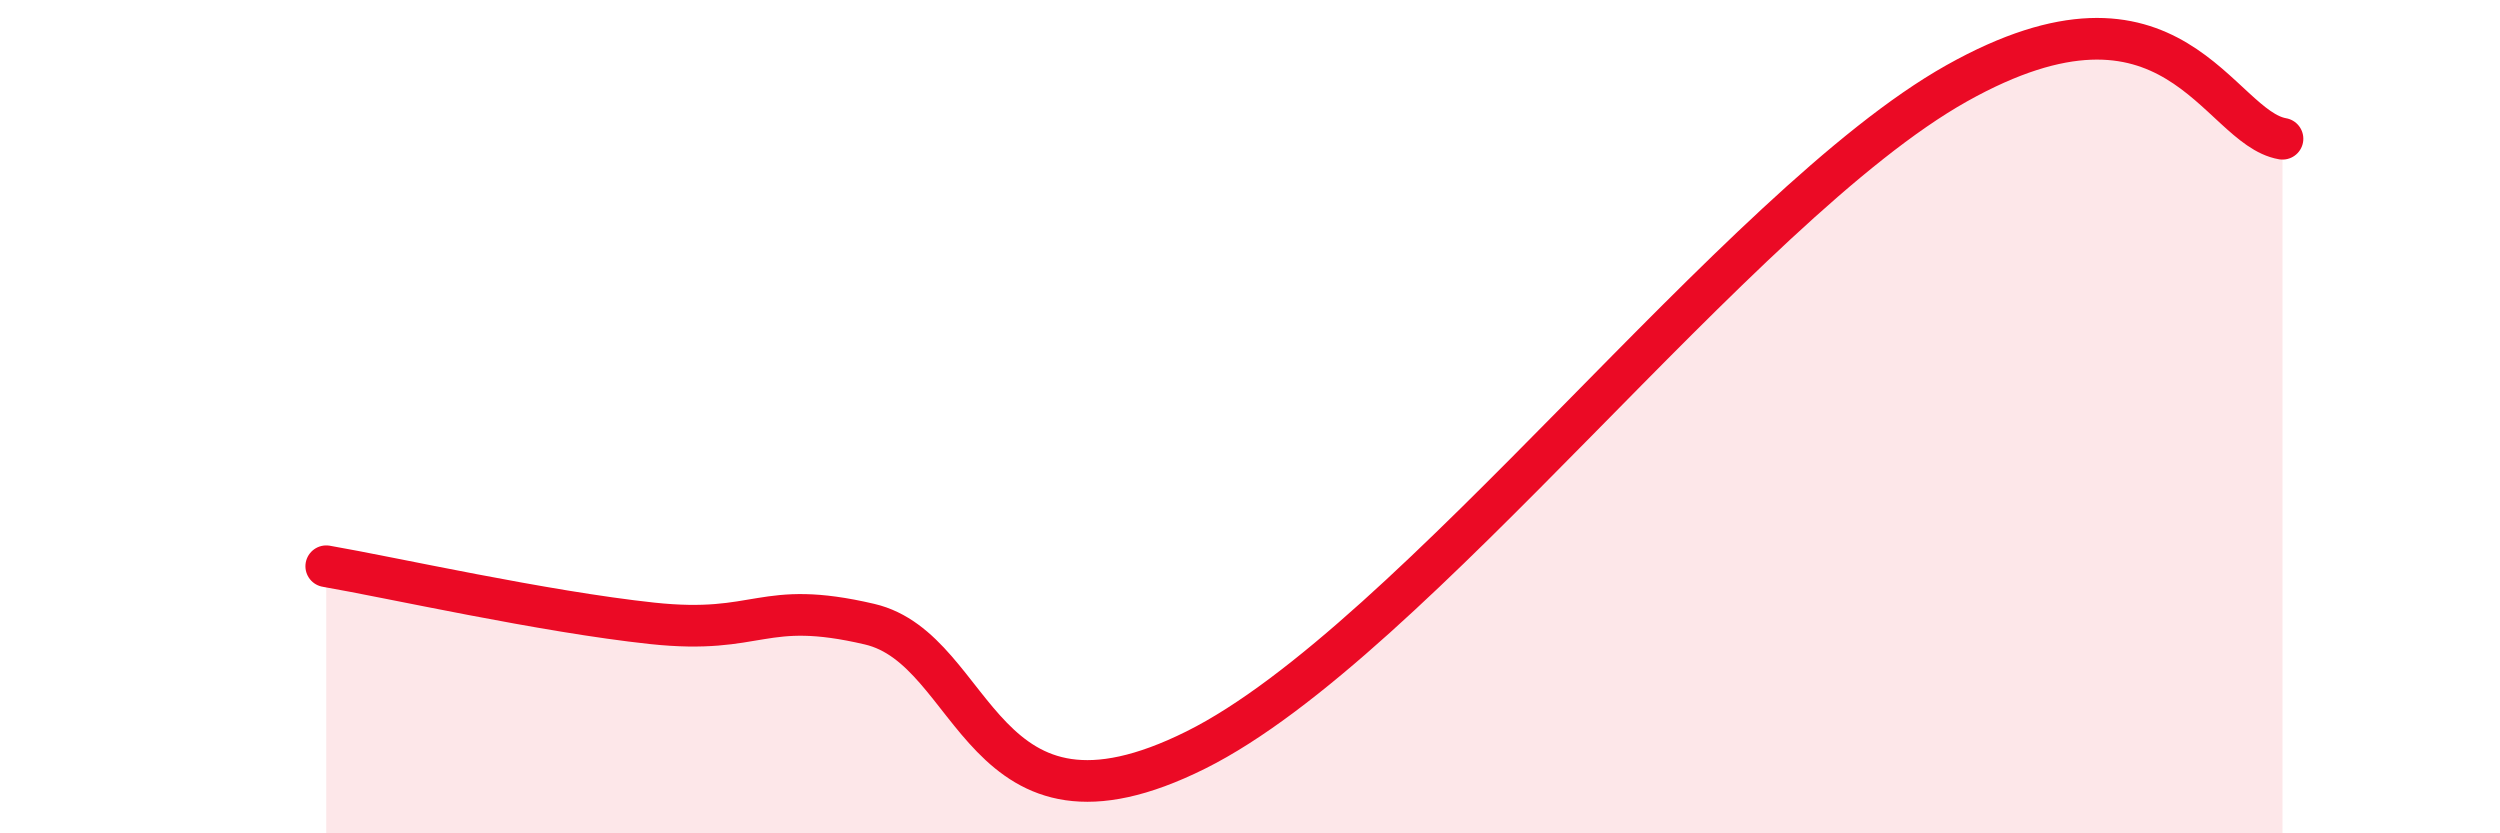
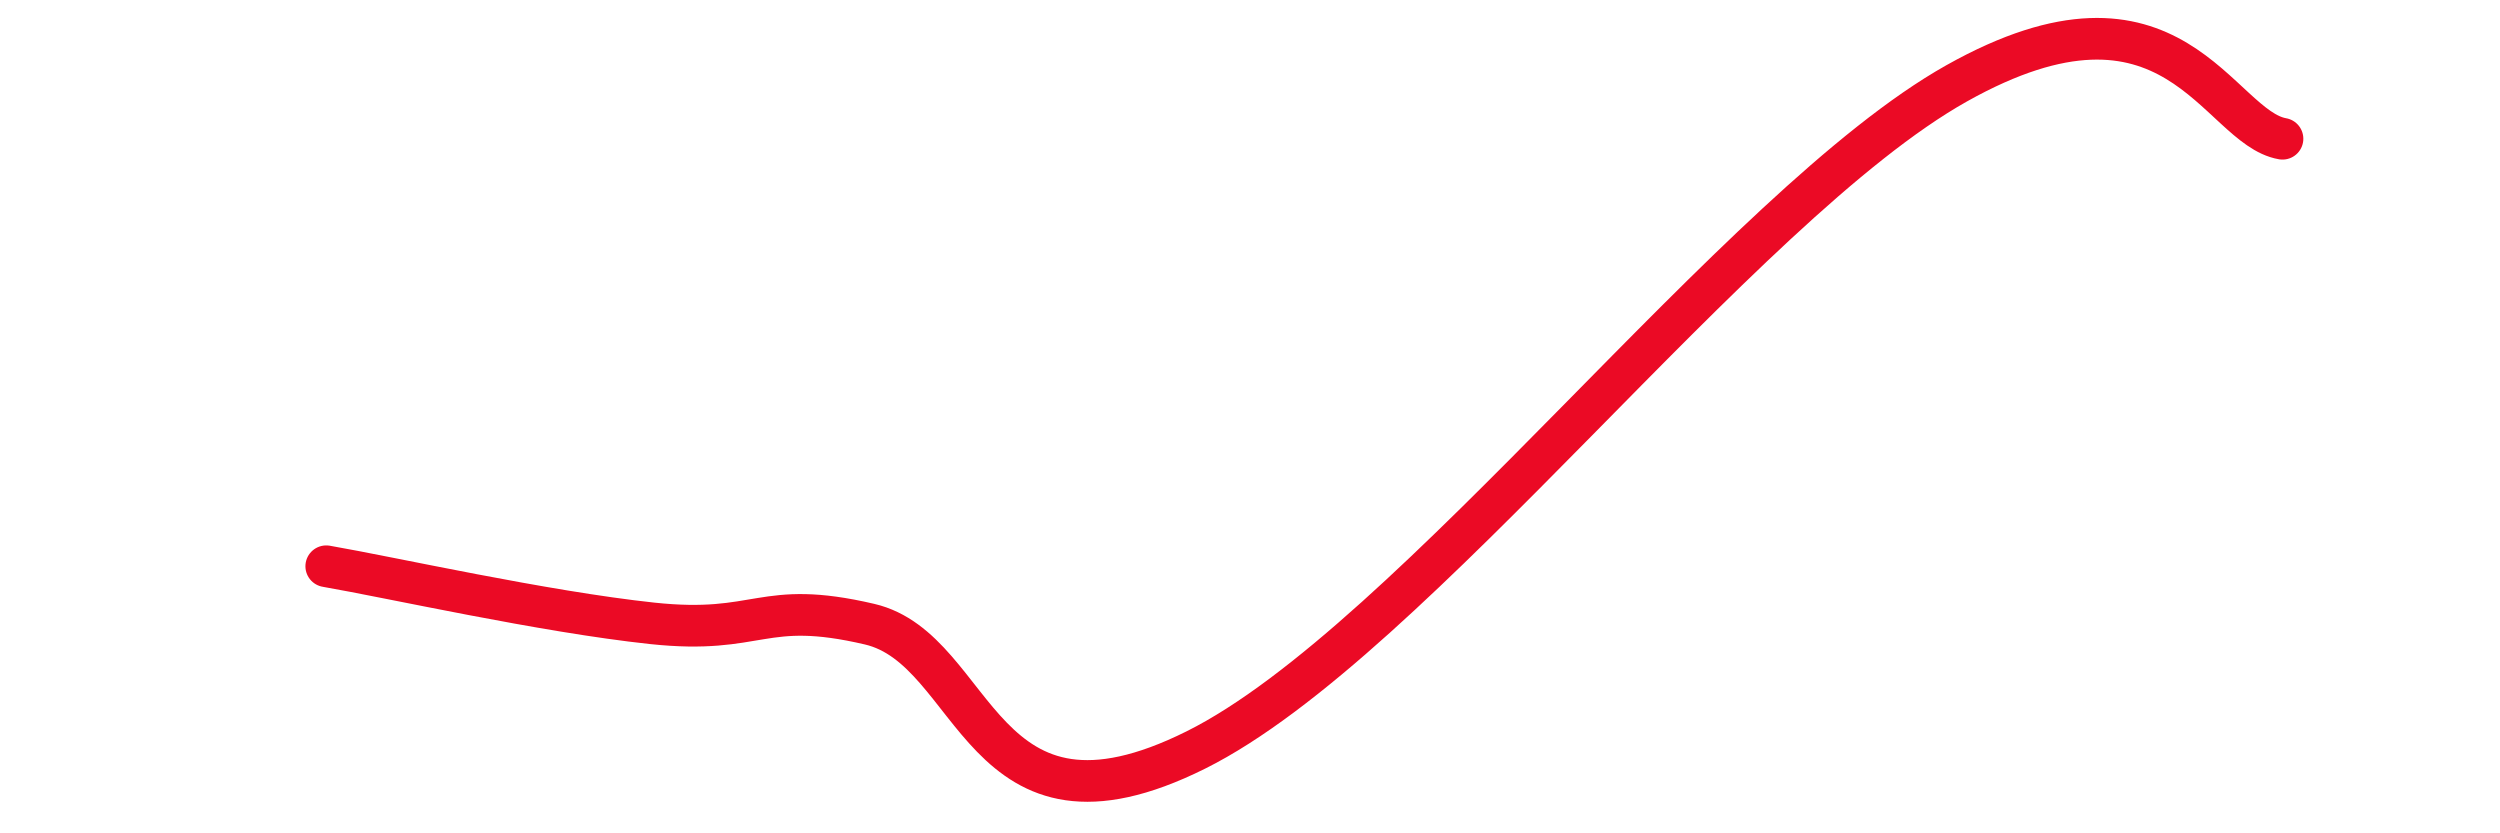
<svg xmlns="http://www.w3.org/2000/svg" width="60" height="20" viewBox="0 0 60 20">
-   <path d="M 7.83,13.59 C 9.39,13.86 13.04,14.68 15.65,14.96 C 18.26,15.24 18.26,14.37 20.87,14.98 C 23.48,15.59 23.48,20.6 28.7,18 C 33.92,15.4 41.74,4.93 46.96,2 C 52.18,-0.93 53.22,3.06 54.78,3.33L54.78 20L7.83 20Z" fill="#EB0A25" opacity="0.1" stroke-linecap="round" stroke-linejoin="round" />
  <path d="M 7.83,13.59 C 9.39,13.86 13.04,14.68 15.65,14.96 C 18.26,15.24 18.26,14.37 20.87,14.98 C 23.48,15.59 23.48,20.6 28.7,18 C 33.92,15.4 41.74,4.93 46.96,2 C 52.18,-0.93 53.22,3.06 54.78,3.33" stroke="#EB0A25" stroke-width="1" fill="none" stroke-linecap="round" stroke-linejoin="round" />
</svg>